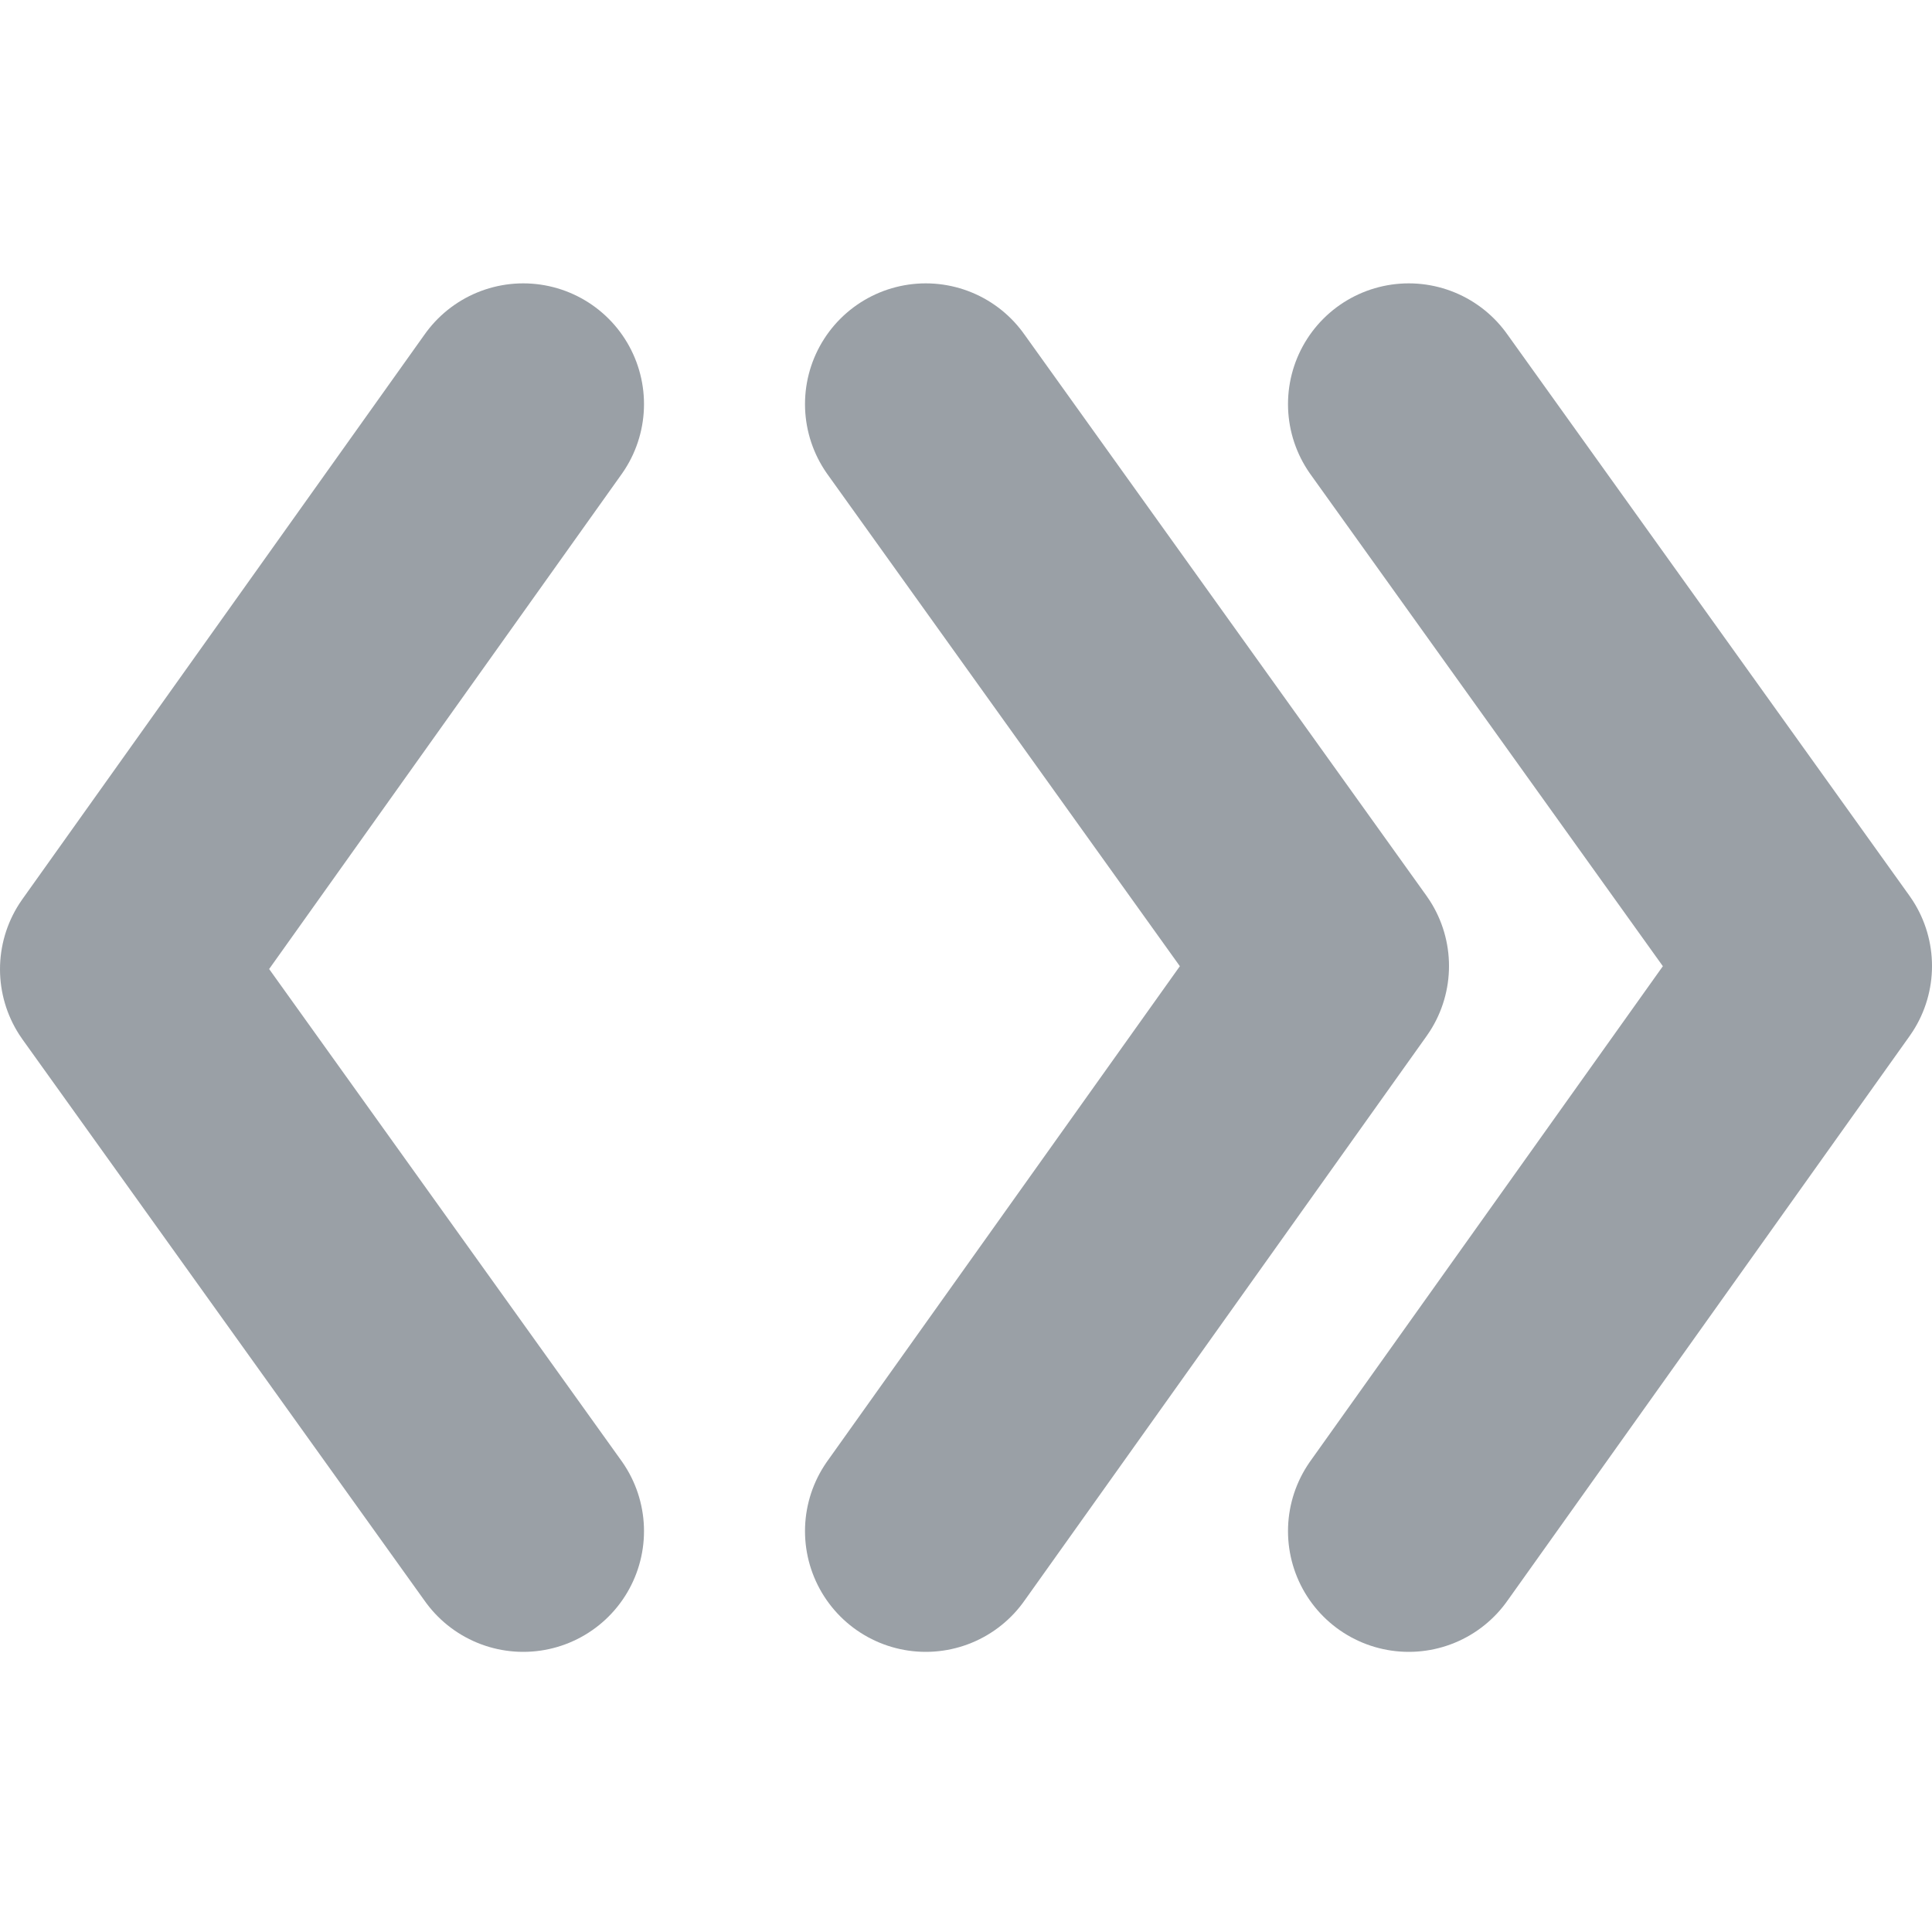
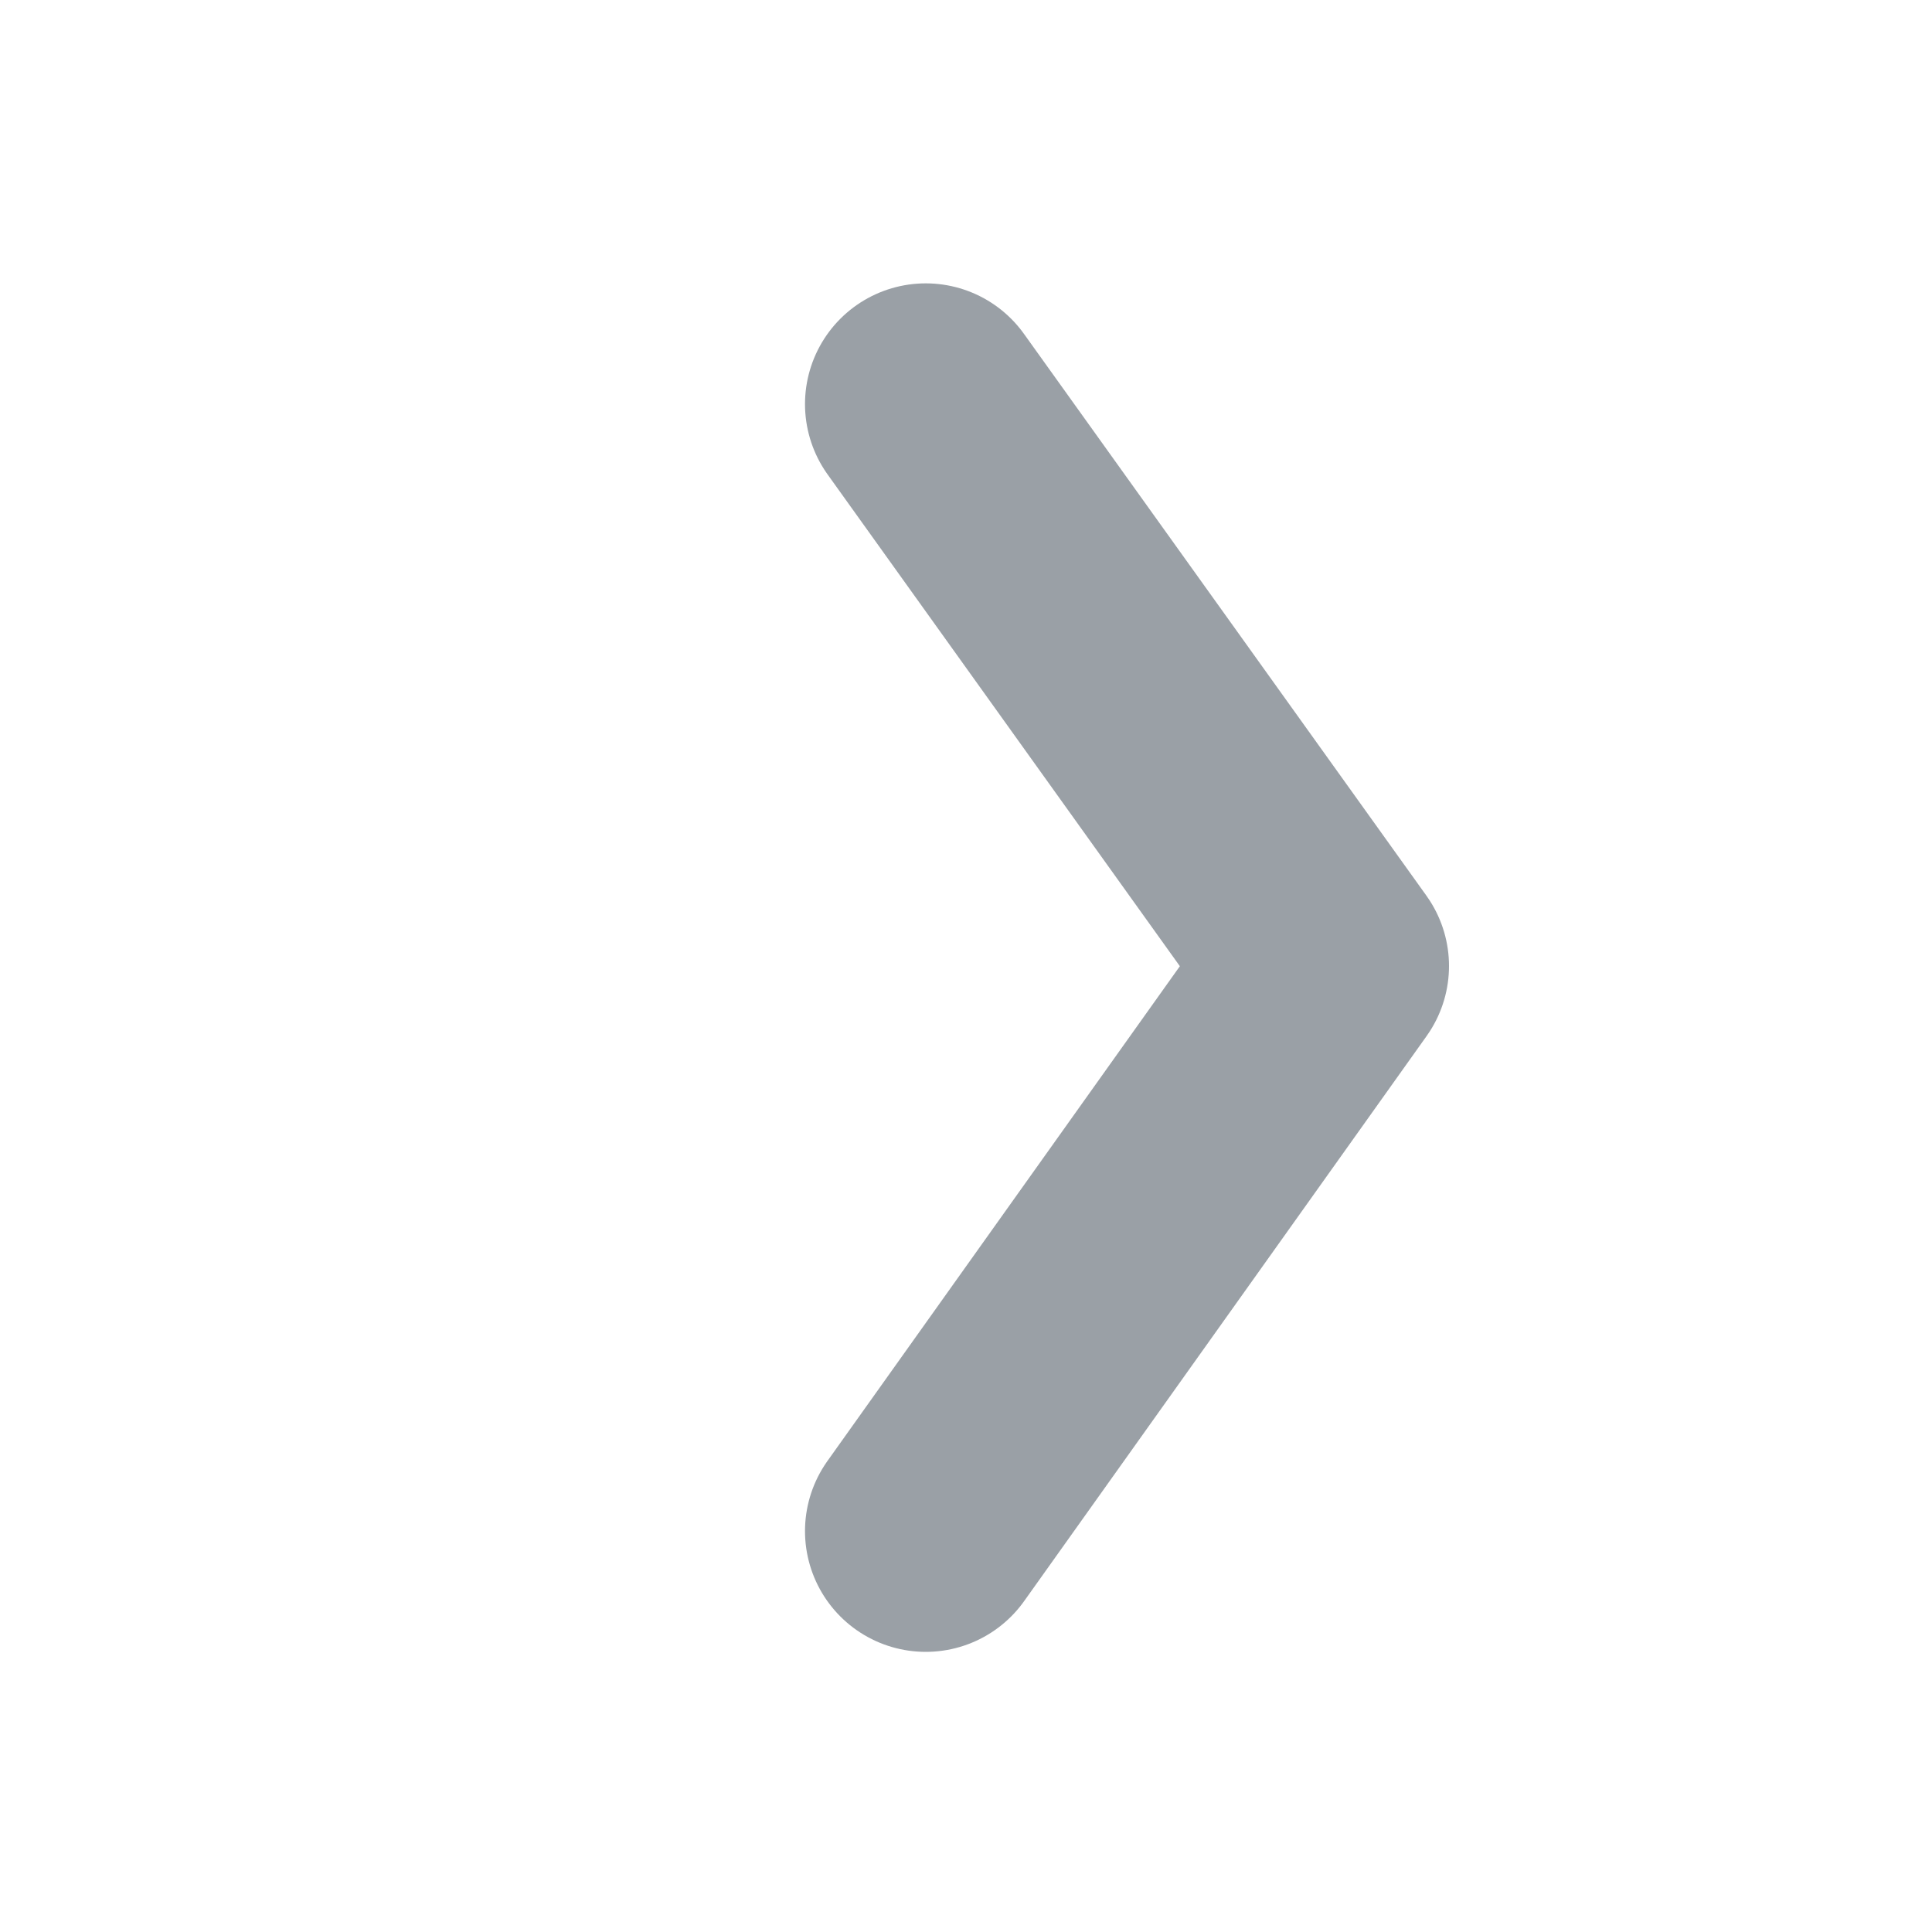
<svg xmlns="http://www.w3.org/2000/svg" viewBox="0 0 24 24">
  <title>ic-24px-high-velocity-grayAsset 110</title>
  <g id="Layer_2" data-name="Layer 2">
    <g id="Layer_1-2" data-name="Layer 1">
-       <polyline points="17.5 5.02 22.5 12 17.5 19.02" style="fill:none;stroke:#9aa0a6;stroke-linecap:round;stroke-linejoin:round;stroke-width:3px" />
      <polyline points="11.5 5.02 16.5 12 11.5 19.02" style="fill:none;stroke:#9aa0a6;stroke-linecap:round;stroke-linejoin:round;stroke-width:3px" />
-       <polyline points="6.5 19.02 1.5 12.04 6.5 5.02" style="fill:none;stroke:#9aa0a6;stroke-linecap:round;stroke-linejoin:round;stroke-width:3px" />
      <rect width="24" height="24" style="fill:none" />
    </g>
  </g>
</svg>